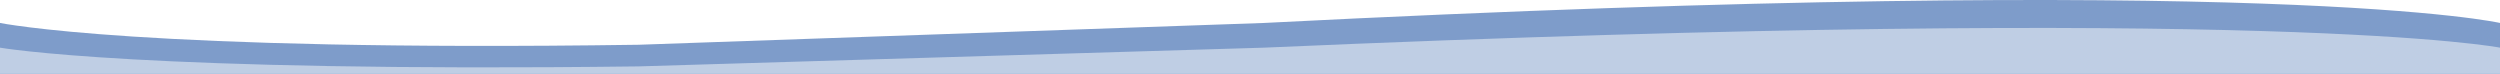
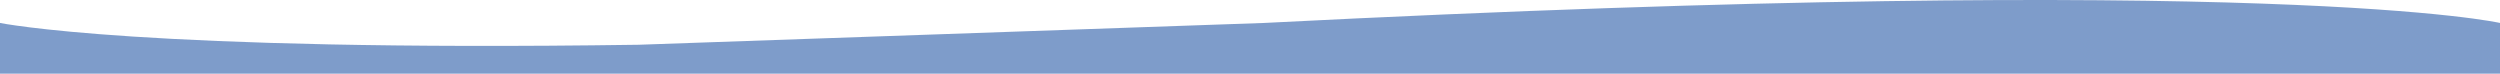
<svg xmlns="http://www.w3.org/2000/svg" version="1.1" id="Ebene_1" x="0px" y="0px" width="984px" height="29px" viewBox="0 0 984 29" enable-background="new 0 0 984 29" xml:space="preserve">
  <g>
    <g>
      <path fill-rule="evenodd" clip-rule="evenodd" fill="#7E9CCA" d="M0,29V9.035c0,0,55.639,11.423,251.312,8.583l246.206-8.583    C896-11.294,984,9.035,984,9.035V29H0" />
    </g>
  </g>
  <g>
    <g>
-       <path fill-rule="evenodd" clip-rule="evenodd" fill="#BFCEE4" d="M0,29V18.761c0,0,55.639,9.813,251.312,7.372l246.206-7.372    C896,1.298,984,18.761,984,18.761V29H0" />
-     </g>
+       </g>
  </g>
</svg>